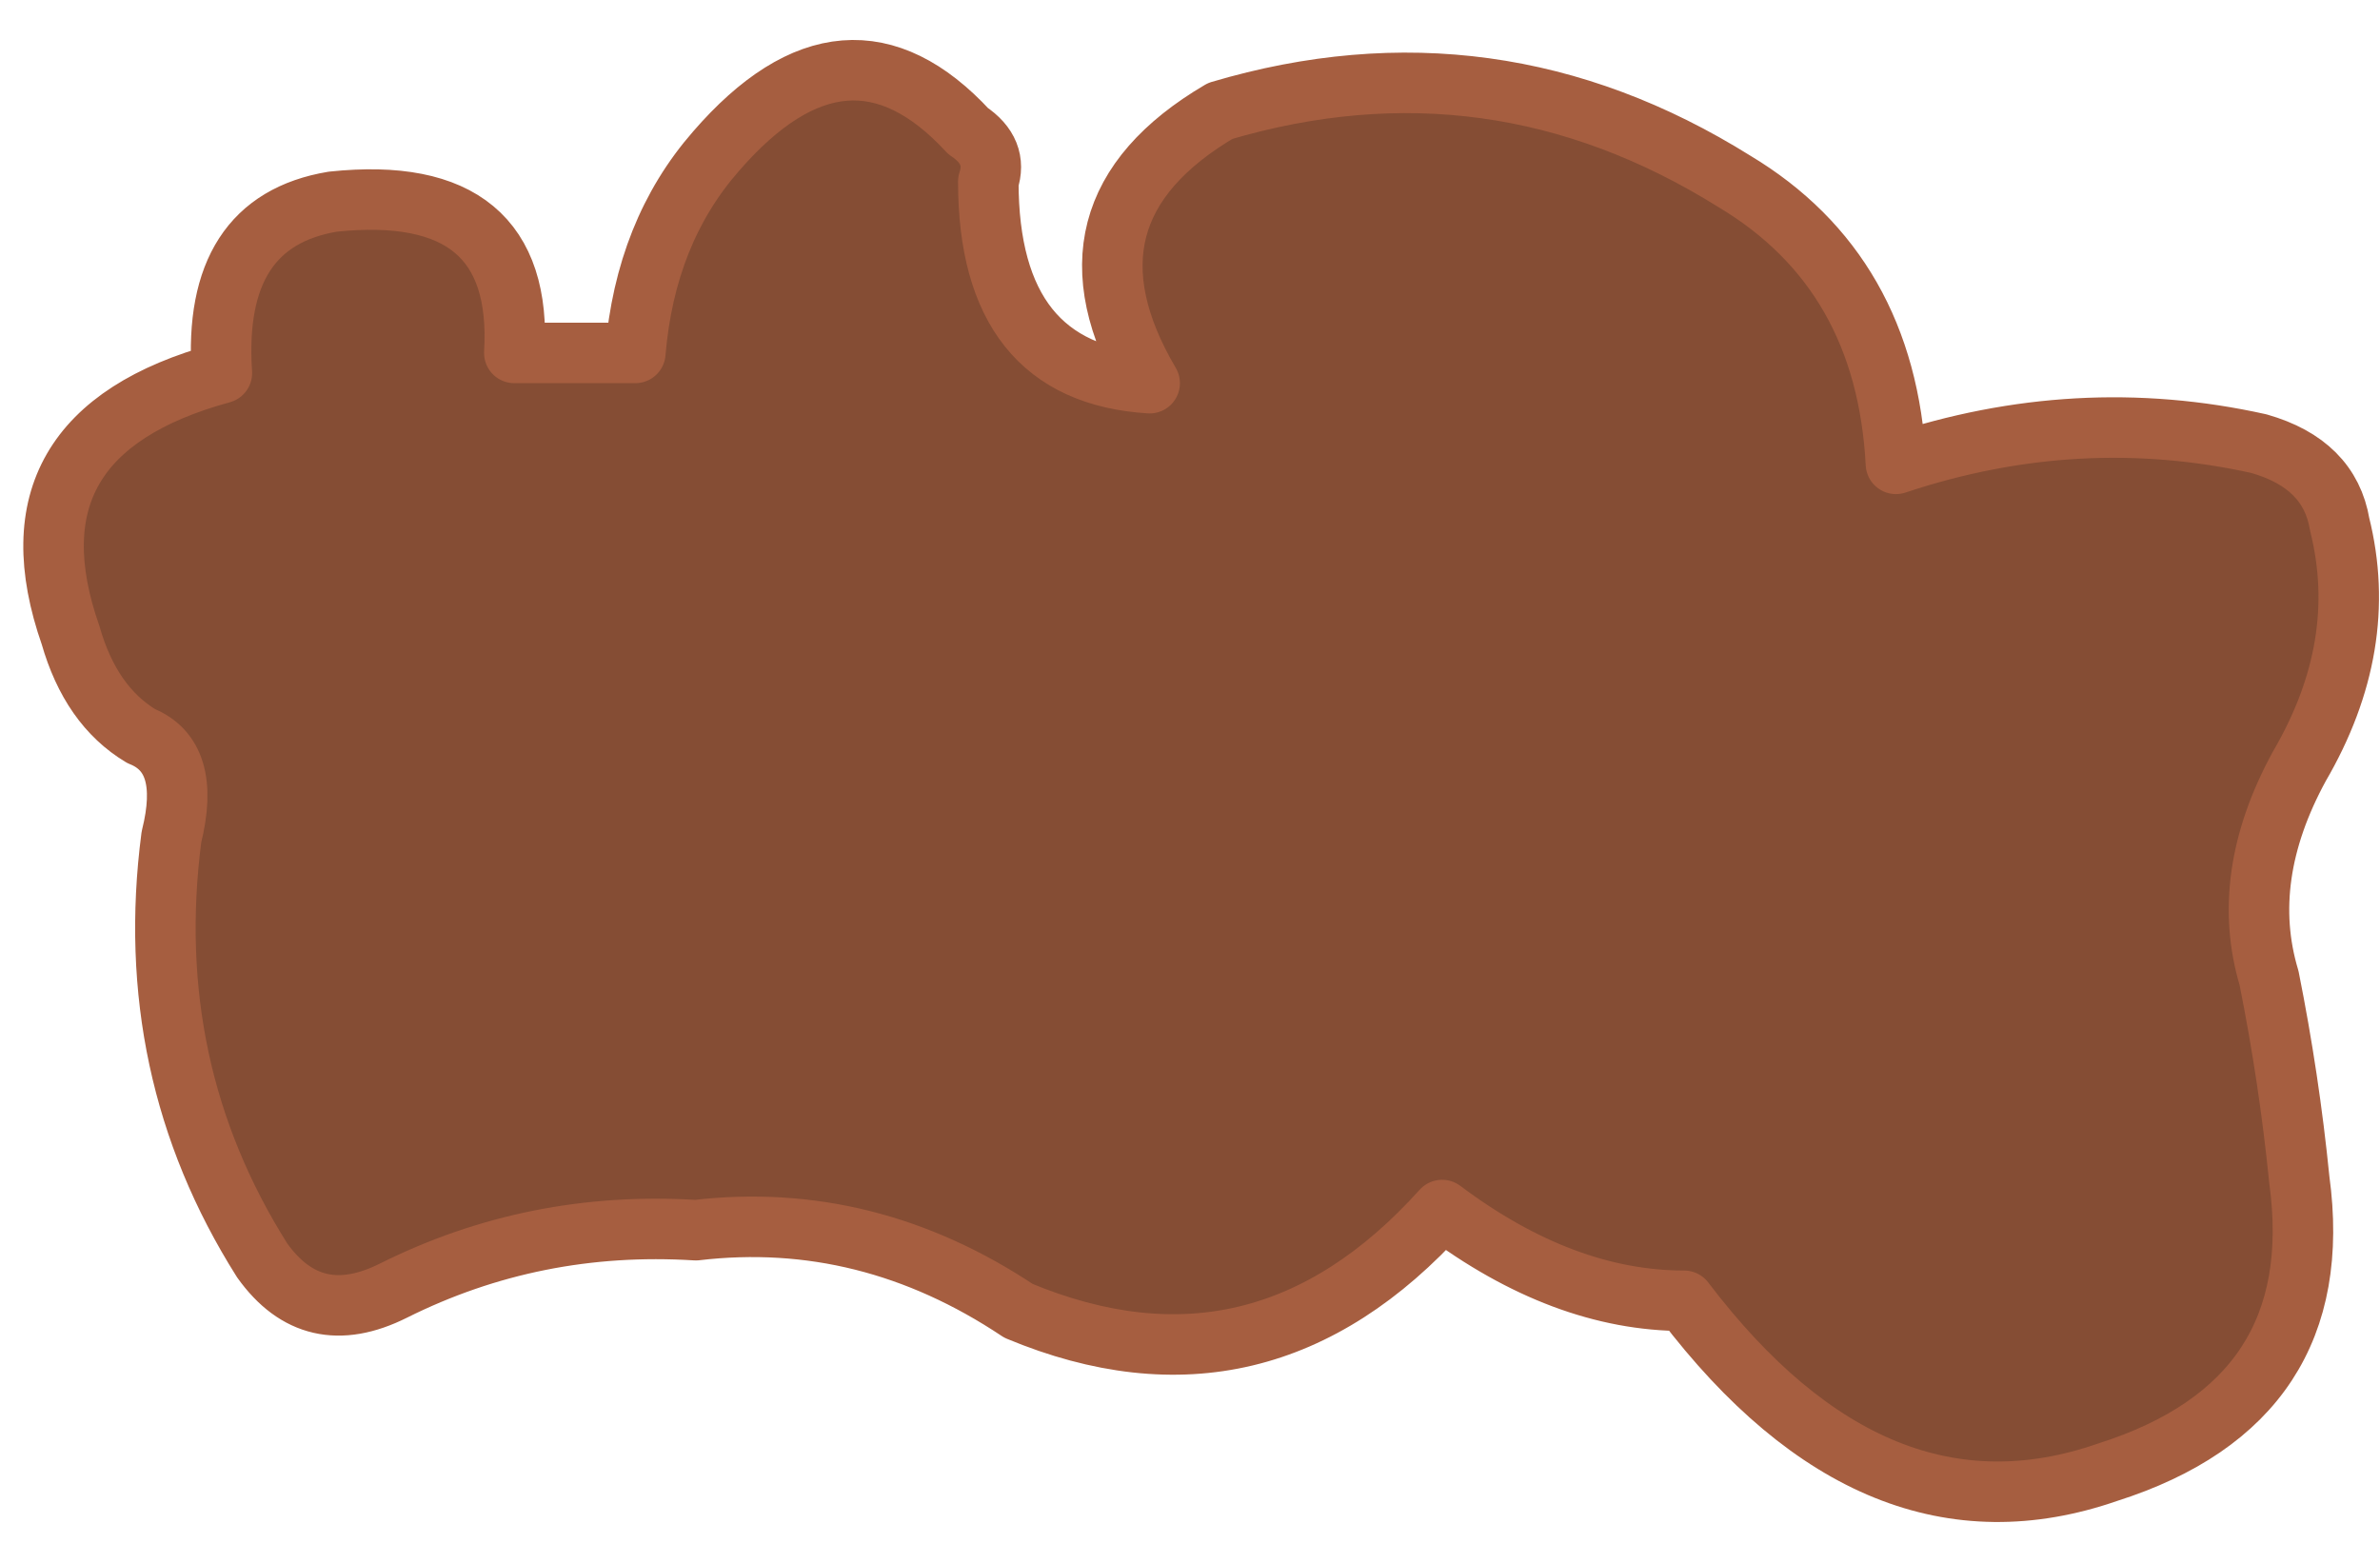
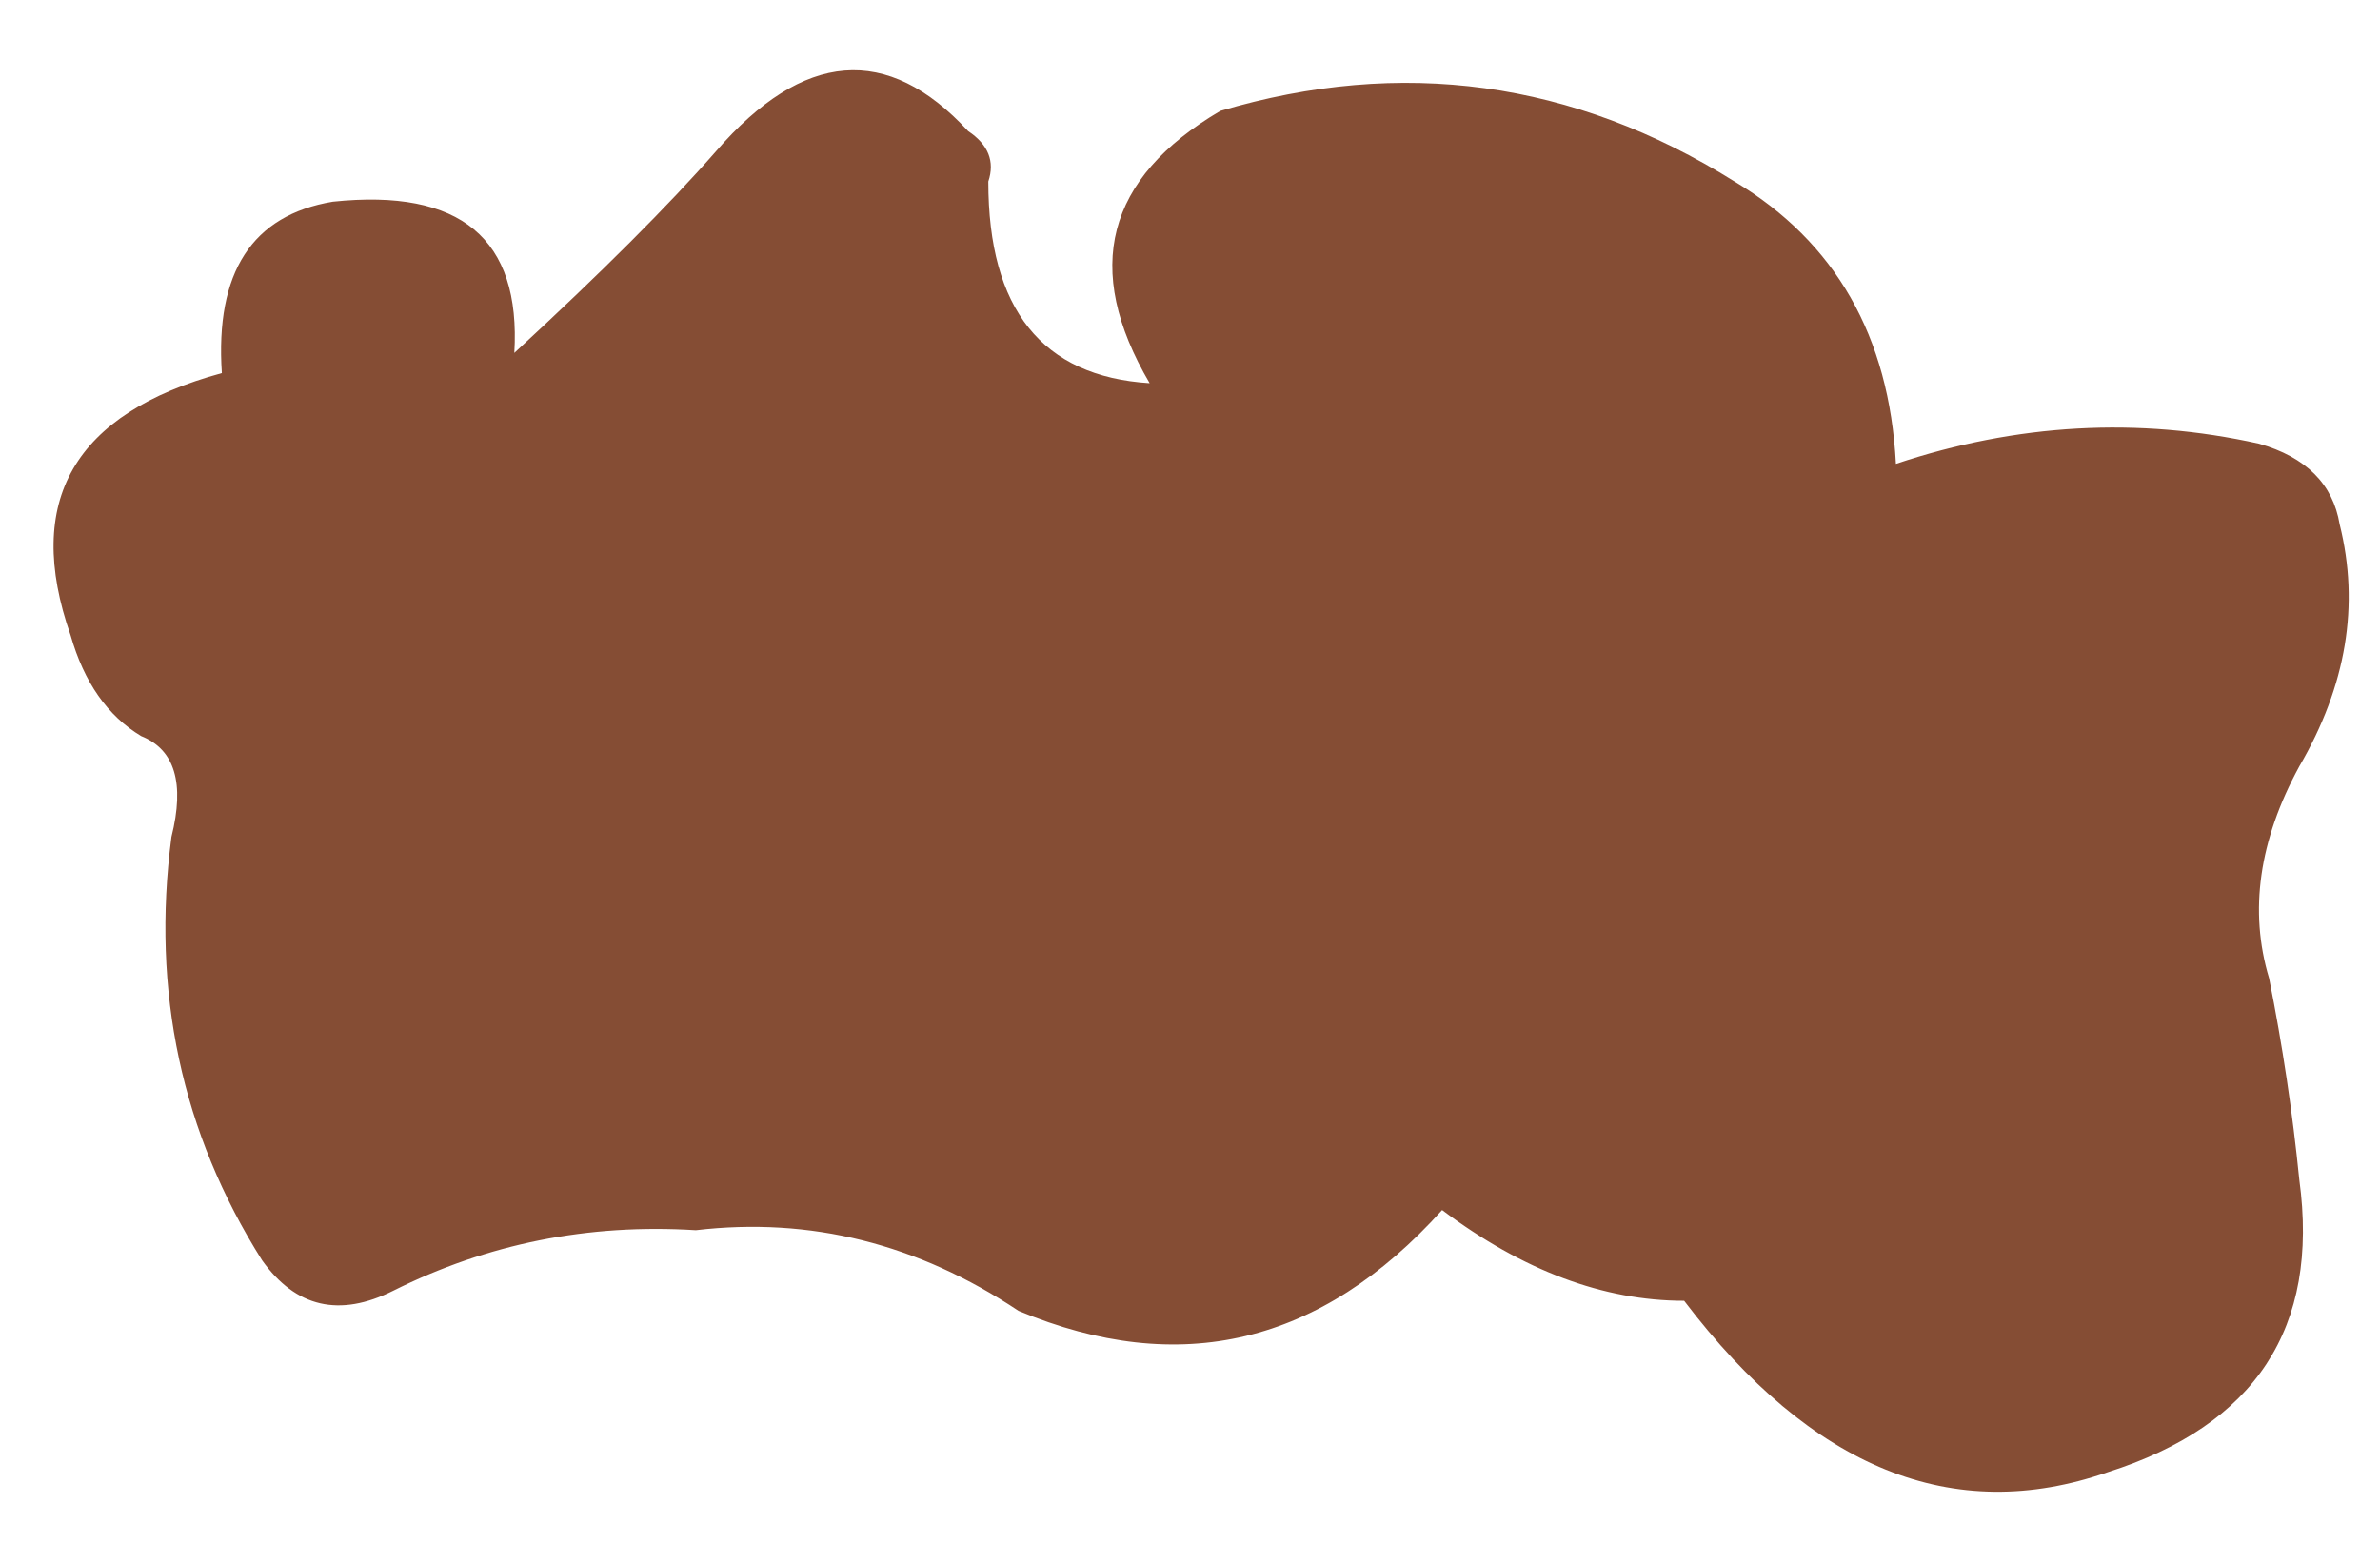
<svg xmlns="http://www.w3.org/2000/svg" height="7.75px" width="11.8px">
  <g transform="matrix(1.0, 0.0, 0.0, 1.0, 9.3, 19.0)">
-     <path d="M-6.75 -17.25 L-6.15 -17.25 Q-6.1 -17.85 -5.75 -18.25 -5.1 -19.0 -4.5 -18.35 -4.35 -18.25 -4.4 -18.1 -4.4 -17.15 -3.6 -17.1 -4.1 -17.95 -3.25 -18.45 -1.9 -18.85 -0.7 -18.1 0.05 -17.65 0.1 -16.7 1.0 -17.0 1.9 -16.8 2.25 -16.7 2.3 -16.4 2.45 -15.8 2.1 -15.2 1.8 -14.65 1.95 -14.15 2.05 -13.65 2.1 -13.15 2.25 -12.05 1.15 -11.7 0.0 -11.3 -0.95 -12.55 -1.55 -12.55 -2.15 -13.0 -3.05 -12.0 -4.25 -12.5 -5.0 -13.0 -5.85 -12.9 -6.65 -12.95 -7.35 -12.6 -7.75 -12.4 -8.0 -12.75 -8.6 -13.7 -8.45 -14.85 -8.35 -15.25 -8.6 -15.35 -8.85 -15.5 -8.95 -15.85 -9.3 -16.85 -8.2 -17.15 -8.25 -17.9 -7.65 -18.0 -6.7 -18.1 -6.75 -17.25" fill="#854d34" fill-rule="evenodd" stroke="none" />
-     <path d="M-6.75 -17.25 Q-6.7 -18.1 -7.65 -18.0 -8.25 -17.9 -8.2 -17.15 -9.3 -16.85 -8.95 -15.85 -8.85 -15.5 -8.6 -15.35 -8.35 -15.25 -8.45 -14.85 -8.6 -13.7 -8.0 -12.75 -7.75 -12.4 -7.35 -12.6 -6.65 -12.95 -5.85 -12.9 -5.0 -13.0 -4.25 -12.5 -3.05 -12.0 -2.15 -13.0 -1.55 -12.55 -0.95 -12.55 0.0 -11.3 1.15 -11.7 2.25 -12.05 2.1 -13.15 2.05 -13.65 1.95 -14.15 1.8 -14.65 2.1 -15.2 2.45 -15.8 2.3 -16.4 2.25 -16.7 1.9 -16.8 1.0 -17.0 0.1 -16.7 0.05 -17.65 -0.7 -18.1 -1.9 -18.85 -3.25 -18.45 -4.1 -17.95 -3.6 -17.1 -4.4 -17.15 -4.4 -18.1 -4.35 -18.25 -4.5 -18.35 -5.1 -19.0 -5.75 -18.25 -6.1 -17.85 -6.15 -17.25 L-6.75 -17.25 Z" fill="none" stroke="#a65e40" stroke-linecap="round" stroke-linejoin="round" stroke-width="0.3" />
+     <path d="M-6.75 -17.25 Q-6.1 -17.85 -5.75 -18.25 -5.1 -19.0 -4.5 -18.35 -4.35 -18.25 -4.4 -18.1 -4.4 -17.15 -3.6 -17.1 -4.1 -17.95 -3.25 -18.45 -1.9 -18.85 -0.7 -18.1 0.05 -17.65 0.1 -16.7 1.0 -17.0 1.9 -16.8 2.25 -16.7 2.3 -16.4 2.45 -15.8 2.1 -15.2 1.8 -14.65 1.95 -14.15 2.05 -13.65 2.1 -13.15 2.25 -12.05 1.15 -11.7 0.0 -11.3 -0.95 -12.55 -1.55 -12.55 -2.15 -13.0 -3.05 -12.0 -4.25 -12.5 -5.0 -13.0 -5.85 -12.9 -6.65 -12.95 -7.35 -12.6 -7.75 -12.4 -8.0 -12.75 -8.6 -13.7 -8.45 -14.85 -8.35 -15.25 -8.6 -15.35 -8.85 -15.5 -8.95 -15.85 -9.3 -16.85 -8.2 -17.15 -8.25 -17.9 -7.65 -18.0 -6.7 -18.1 -6.75 -17.25" fill="#854d34" fill-rule="evenodd" stroke="none" />
  </g>
</svg>